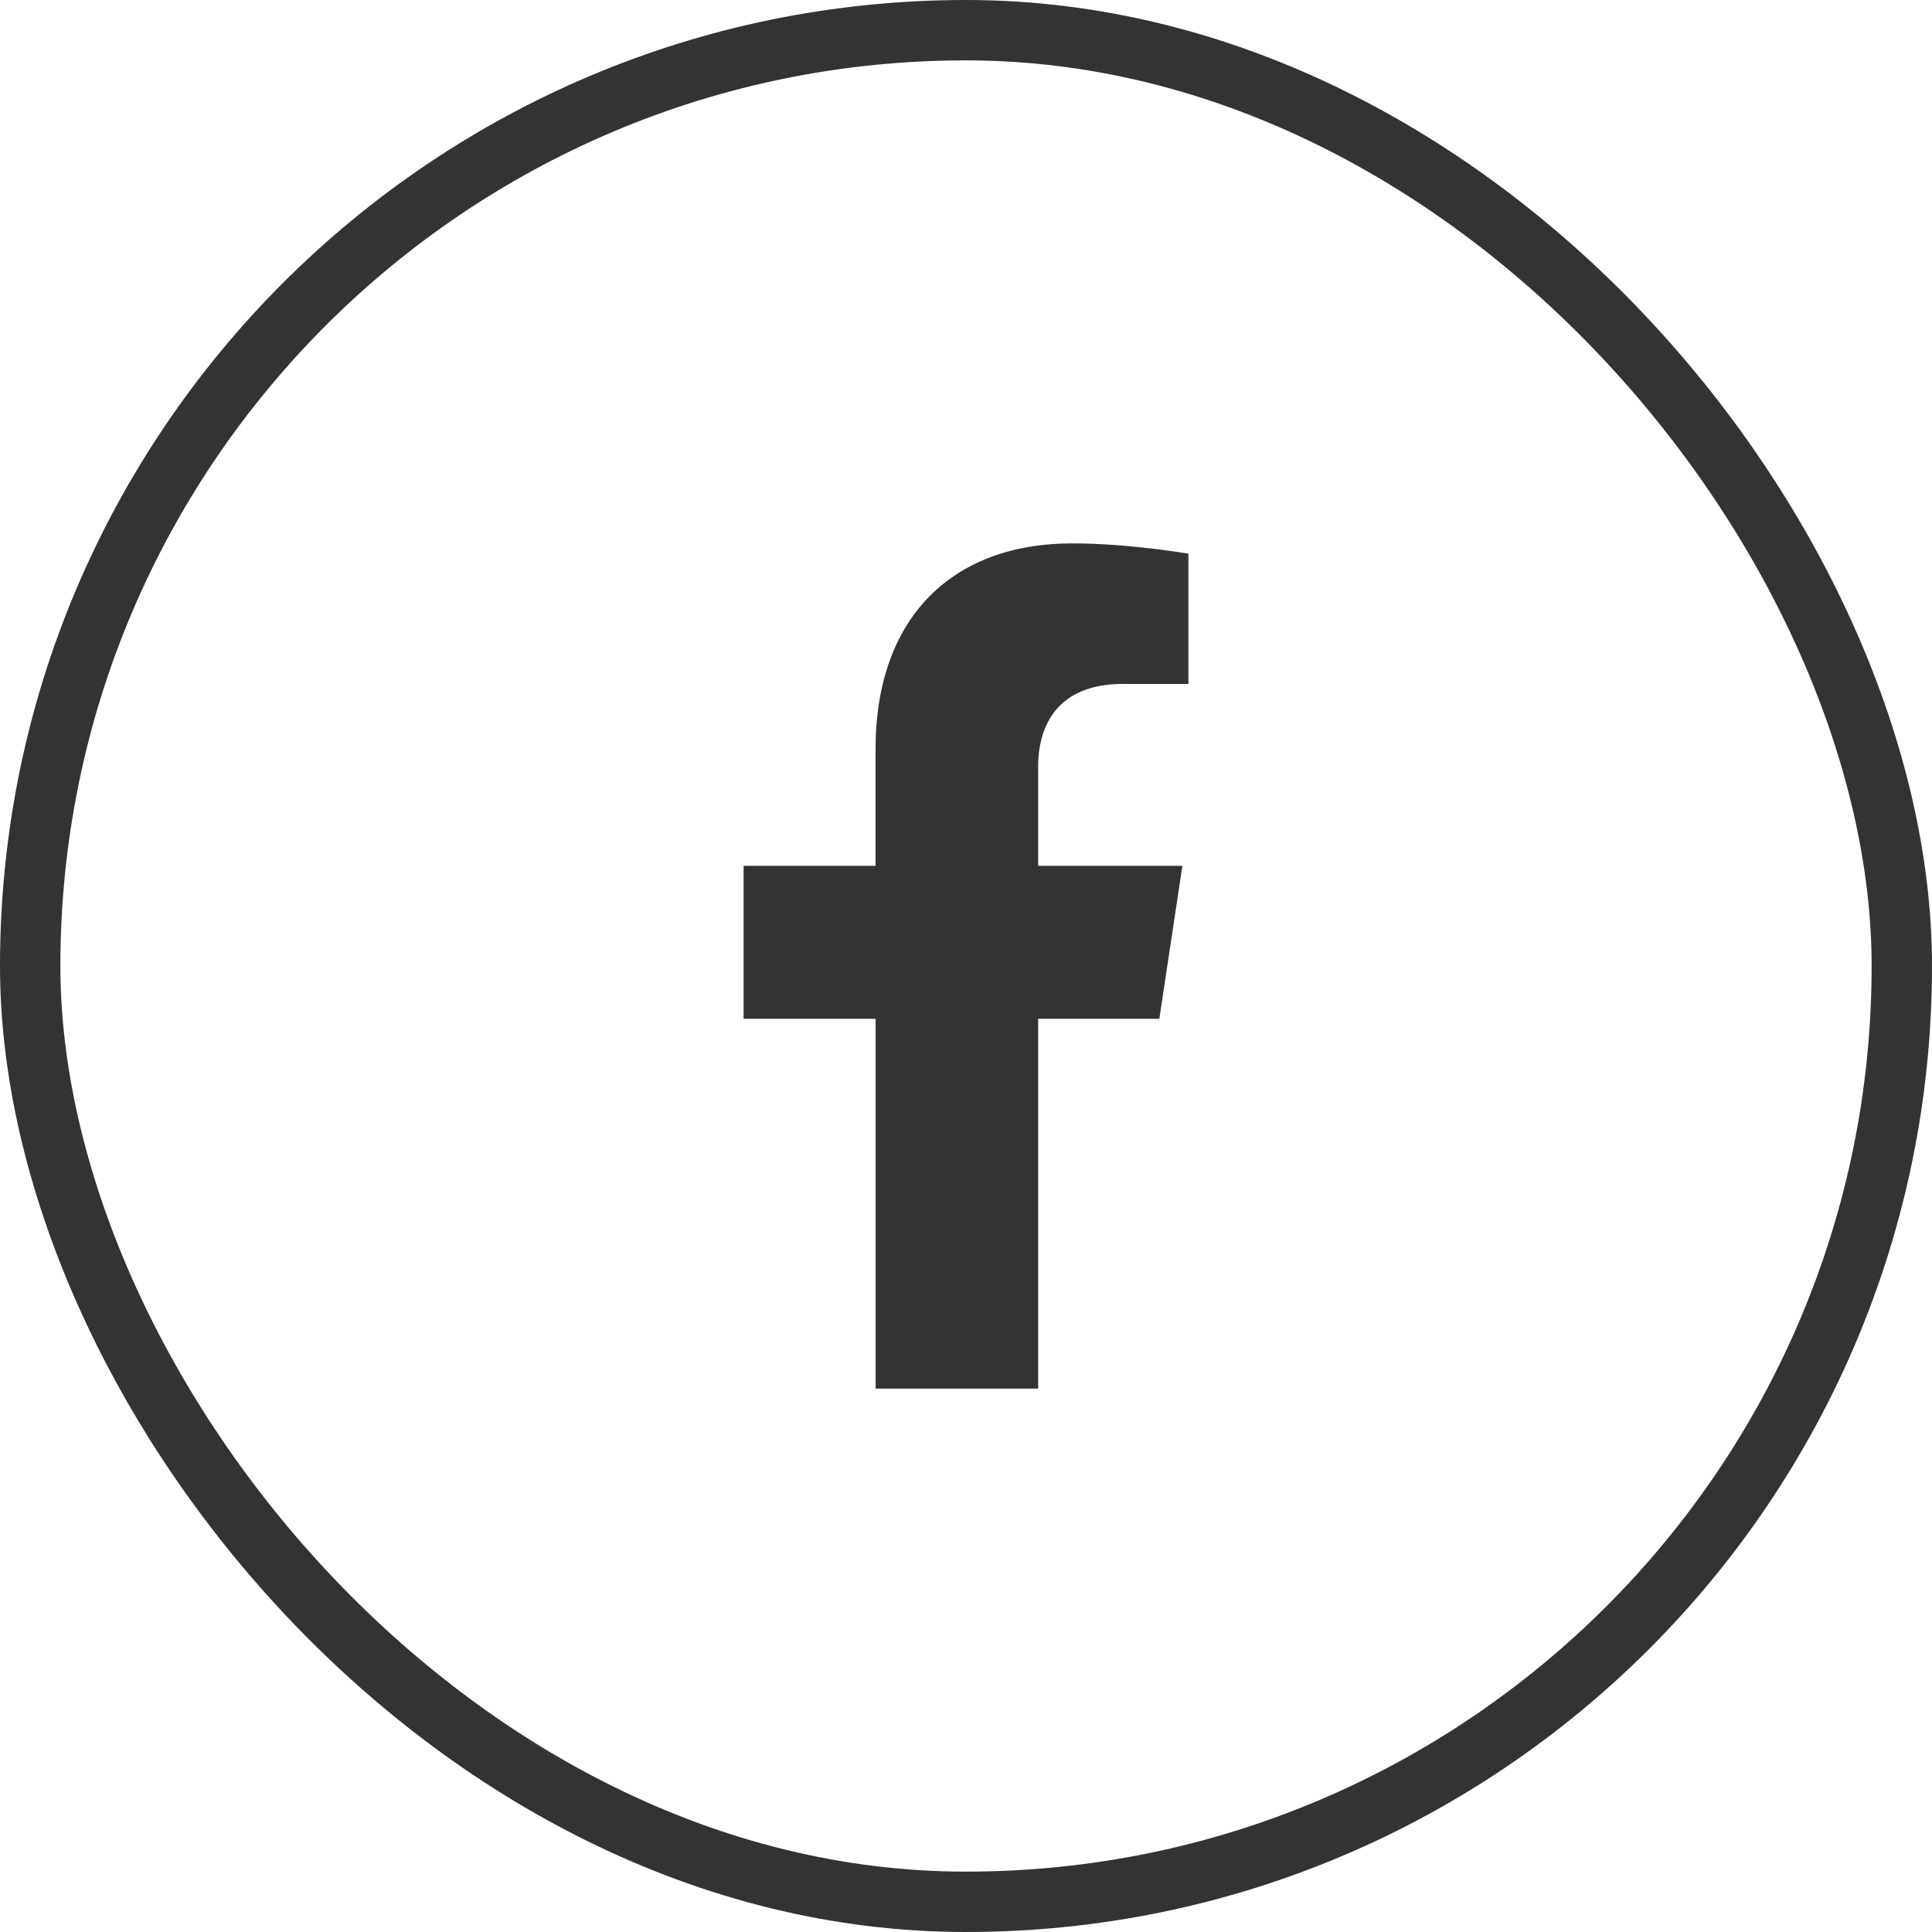
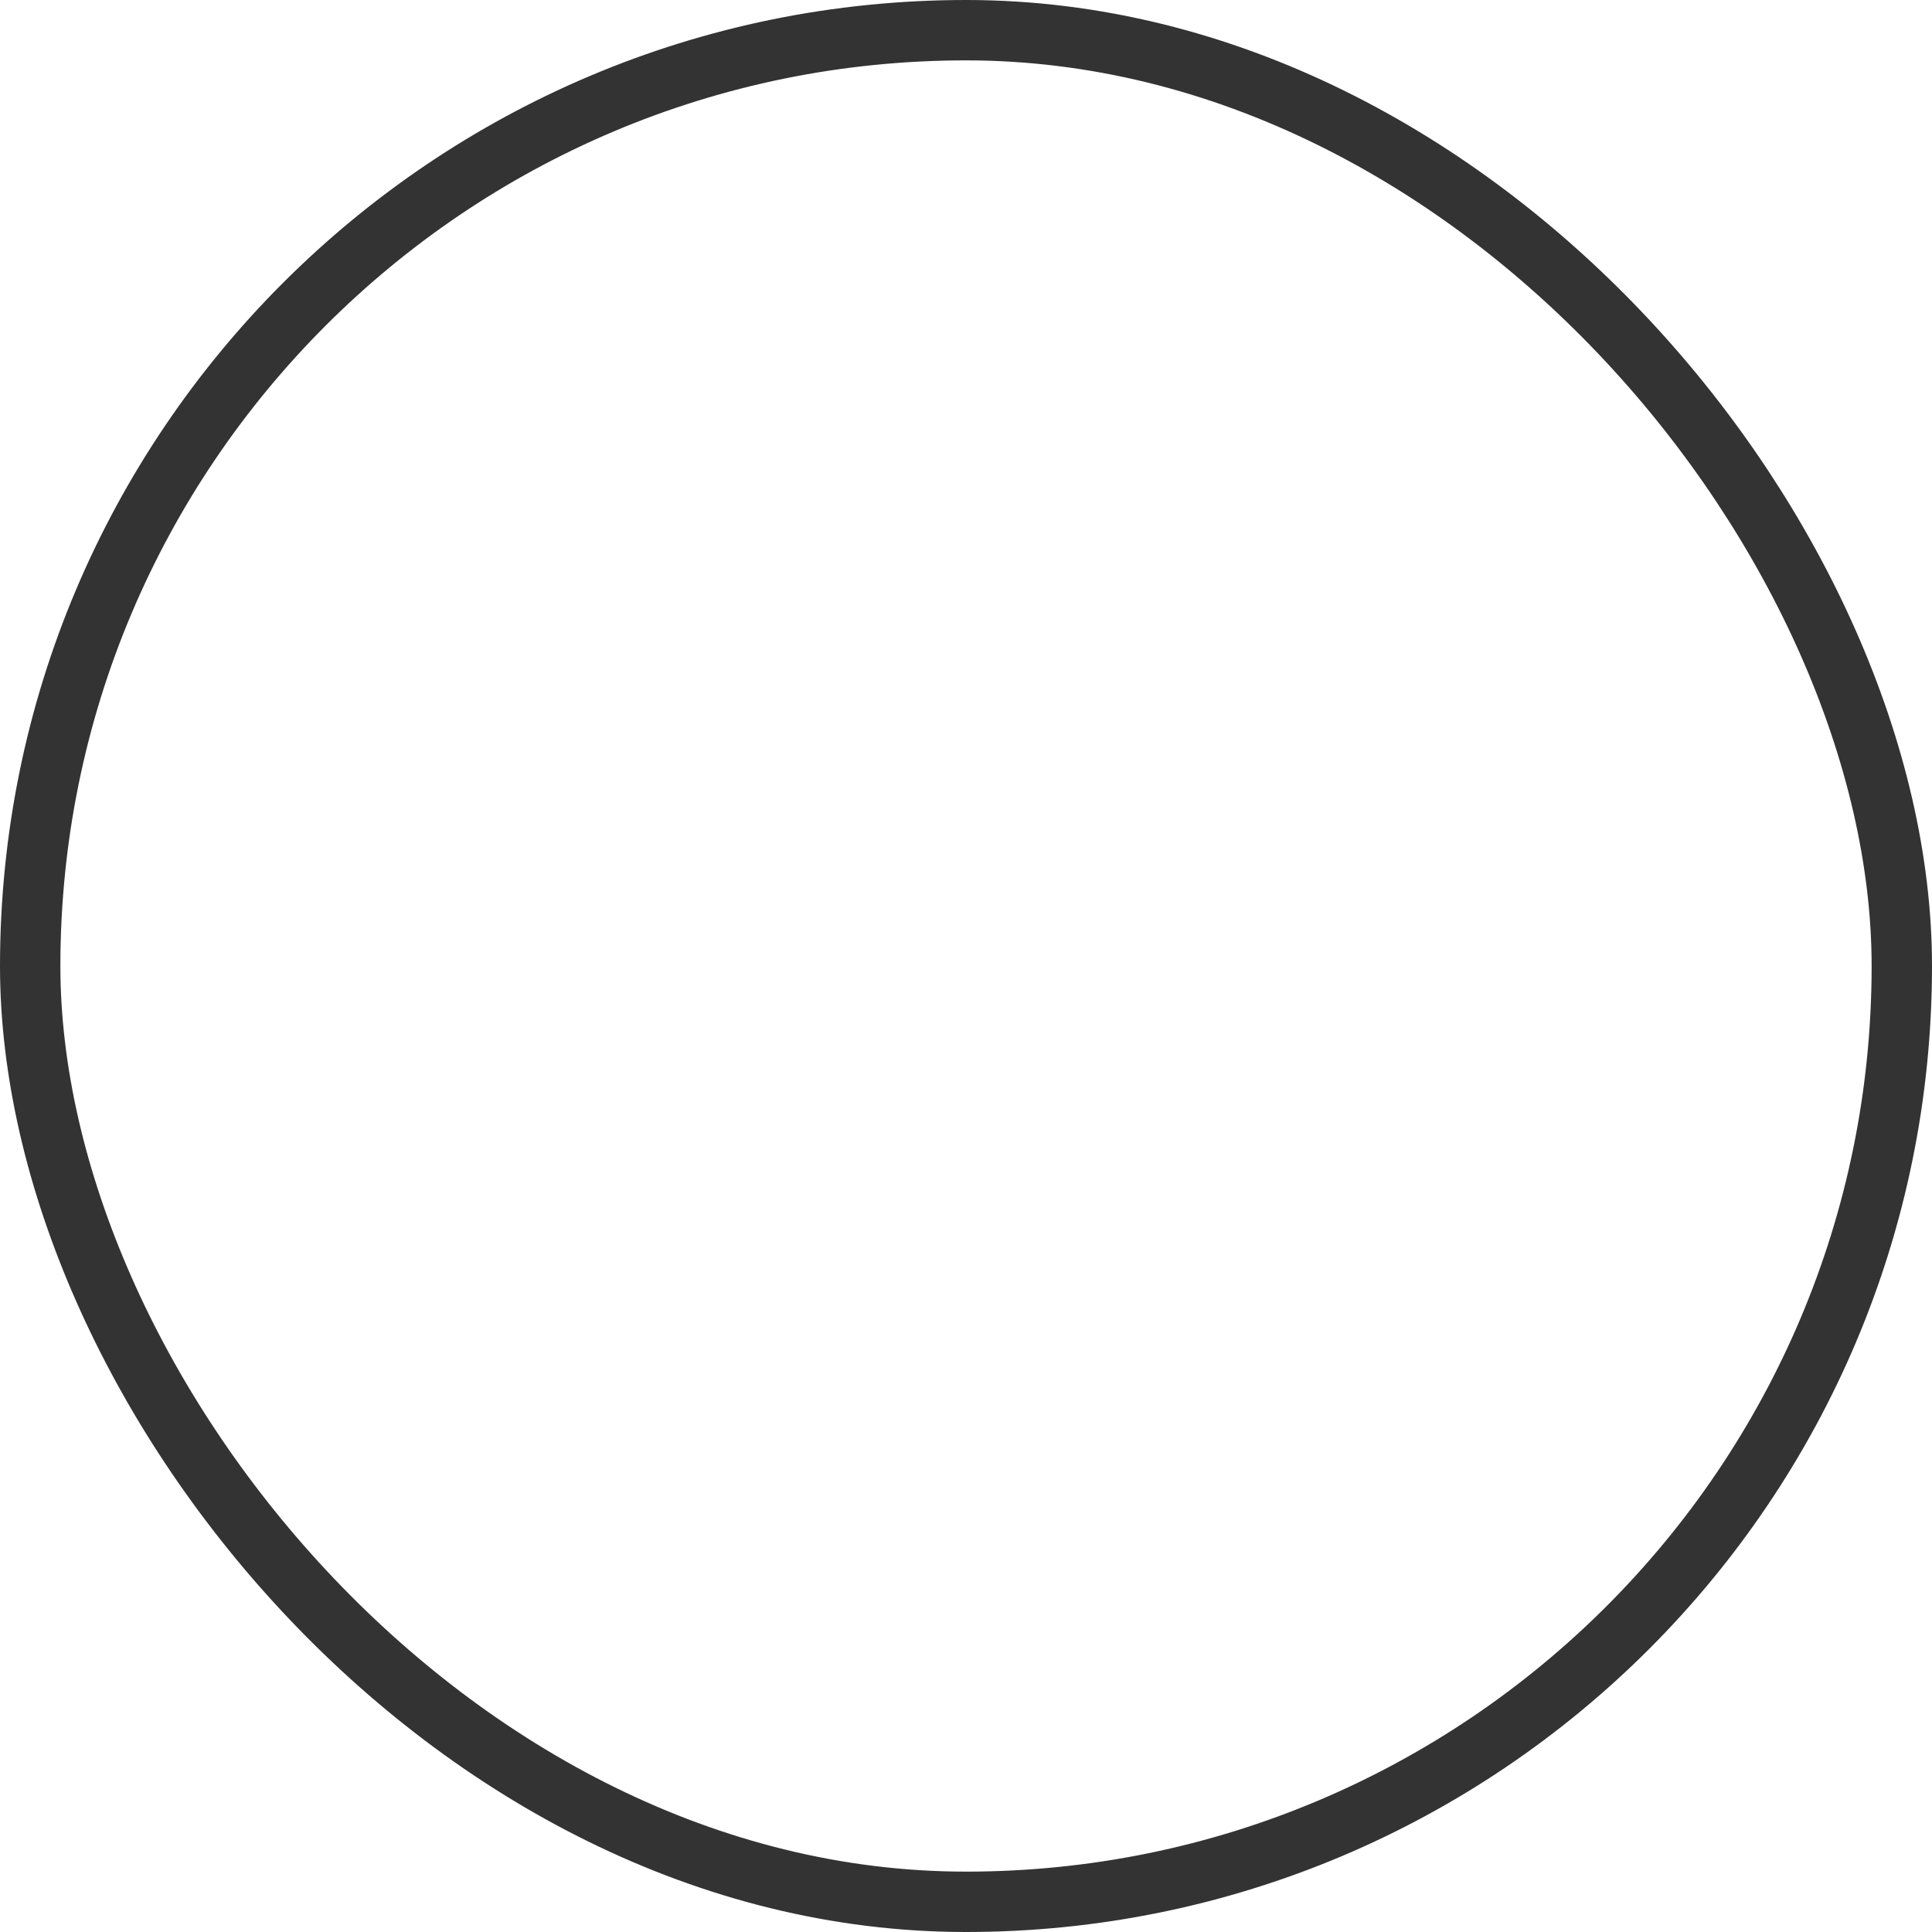
<svg xmlns="http://www.w3.org/2000/svg" width="32" height="32" viewBox="0 0 32 32" fill="none">
  <rect x="0.5" y="0.5" width="31" height="31" rx="15.5" stroke="#333333" />
-   <path d="M19.202 16.875L19.584 14.341H17.195V12.697C17.195 12.003 17.529 11.328 18.598 11.328H19.684V9.171C19.684 9.171 18.698 9 17.756 9C15.789 9 14.502 10.213 14.502 12.41V14.341H12.316V16.875H14.503V23H17.195V16.875H19.202Z" fill="#333333" />
</svg>